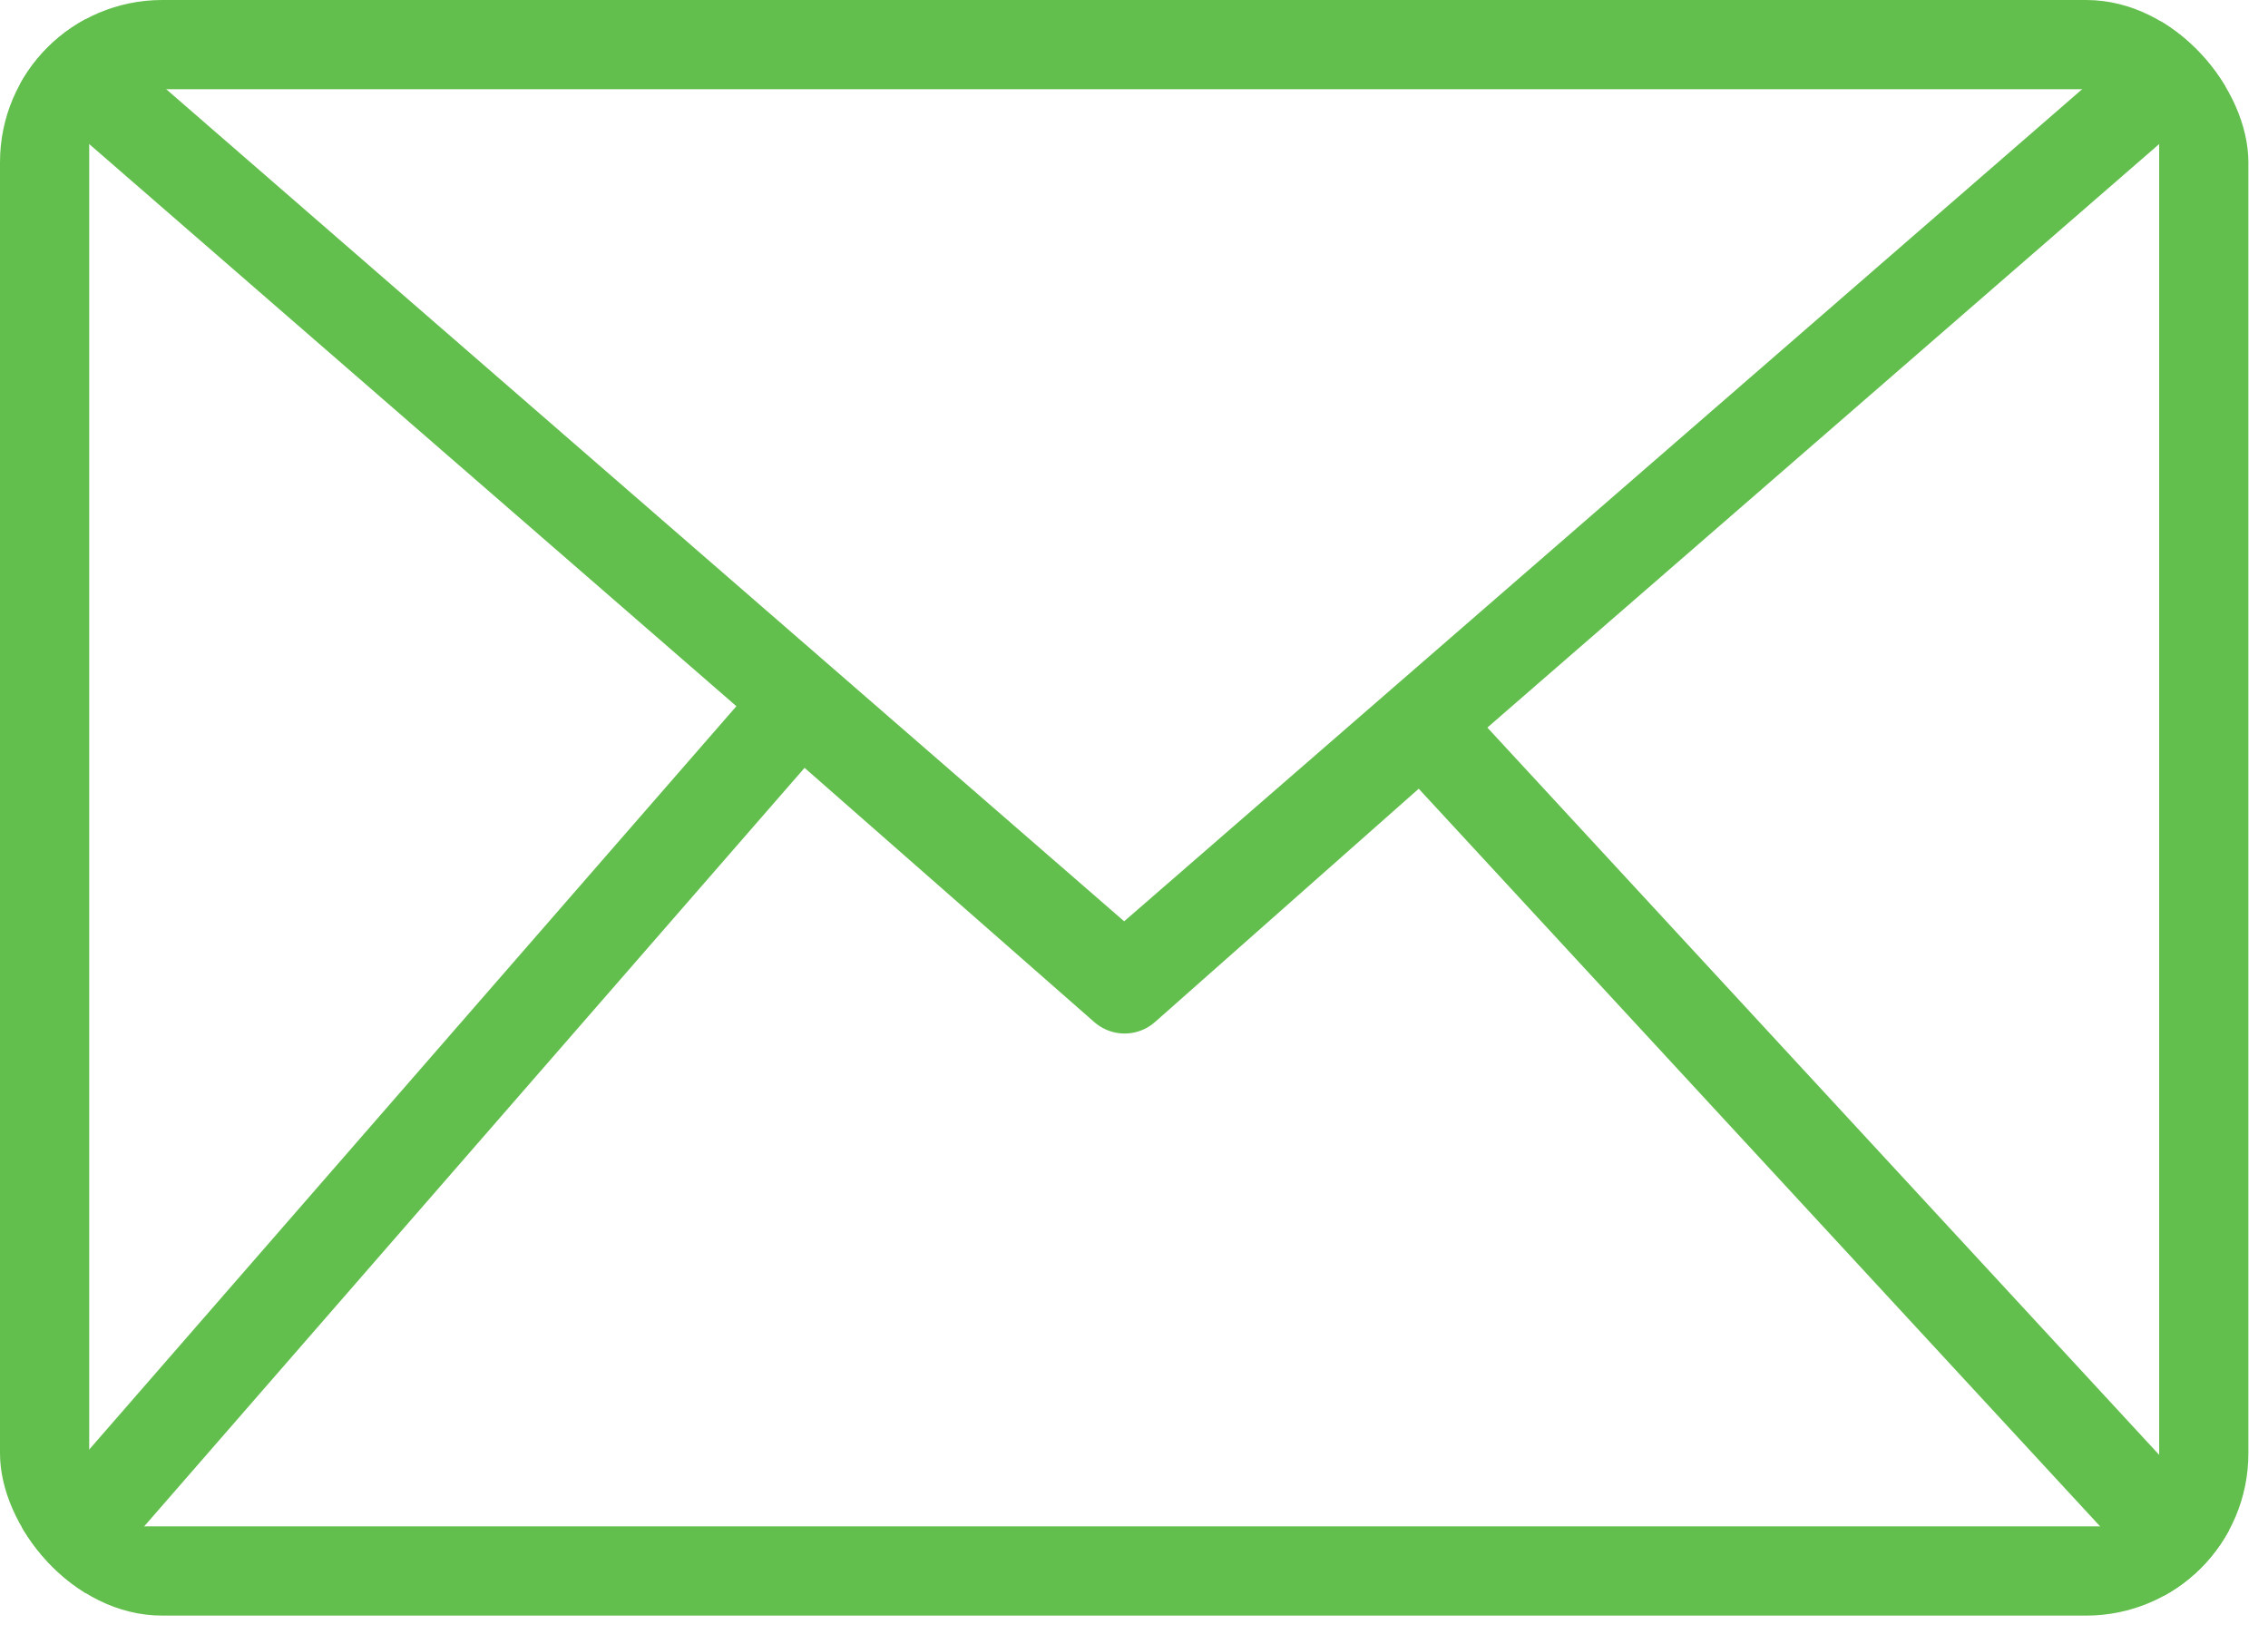
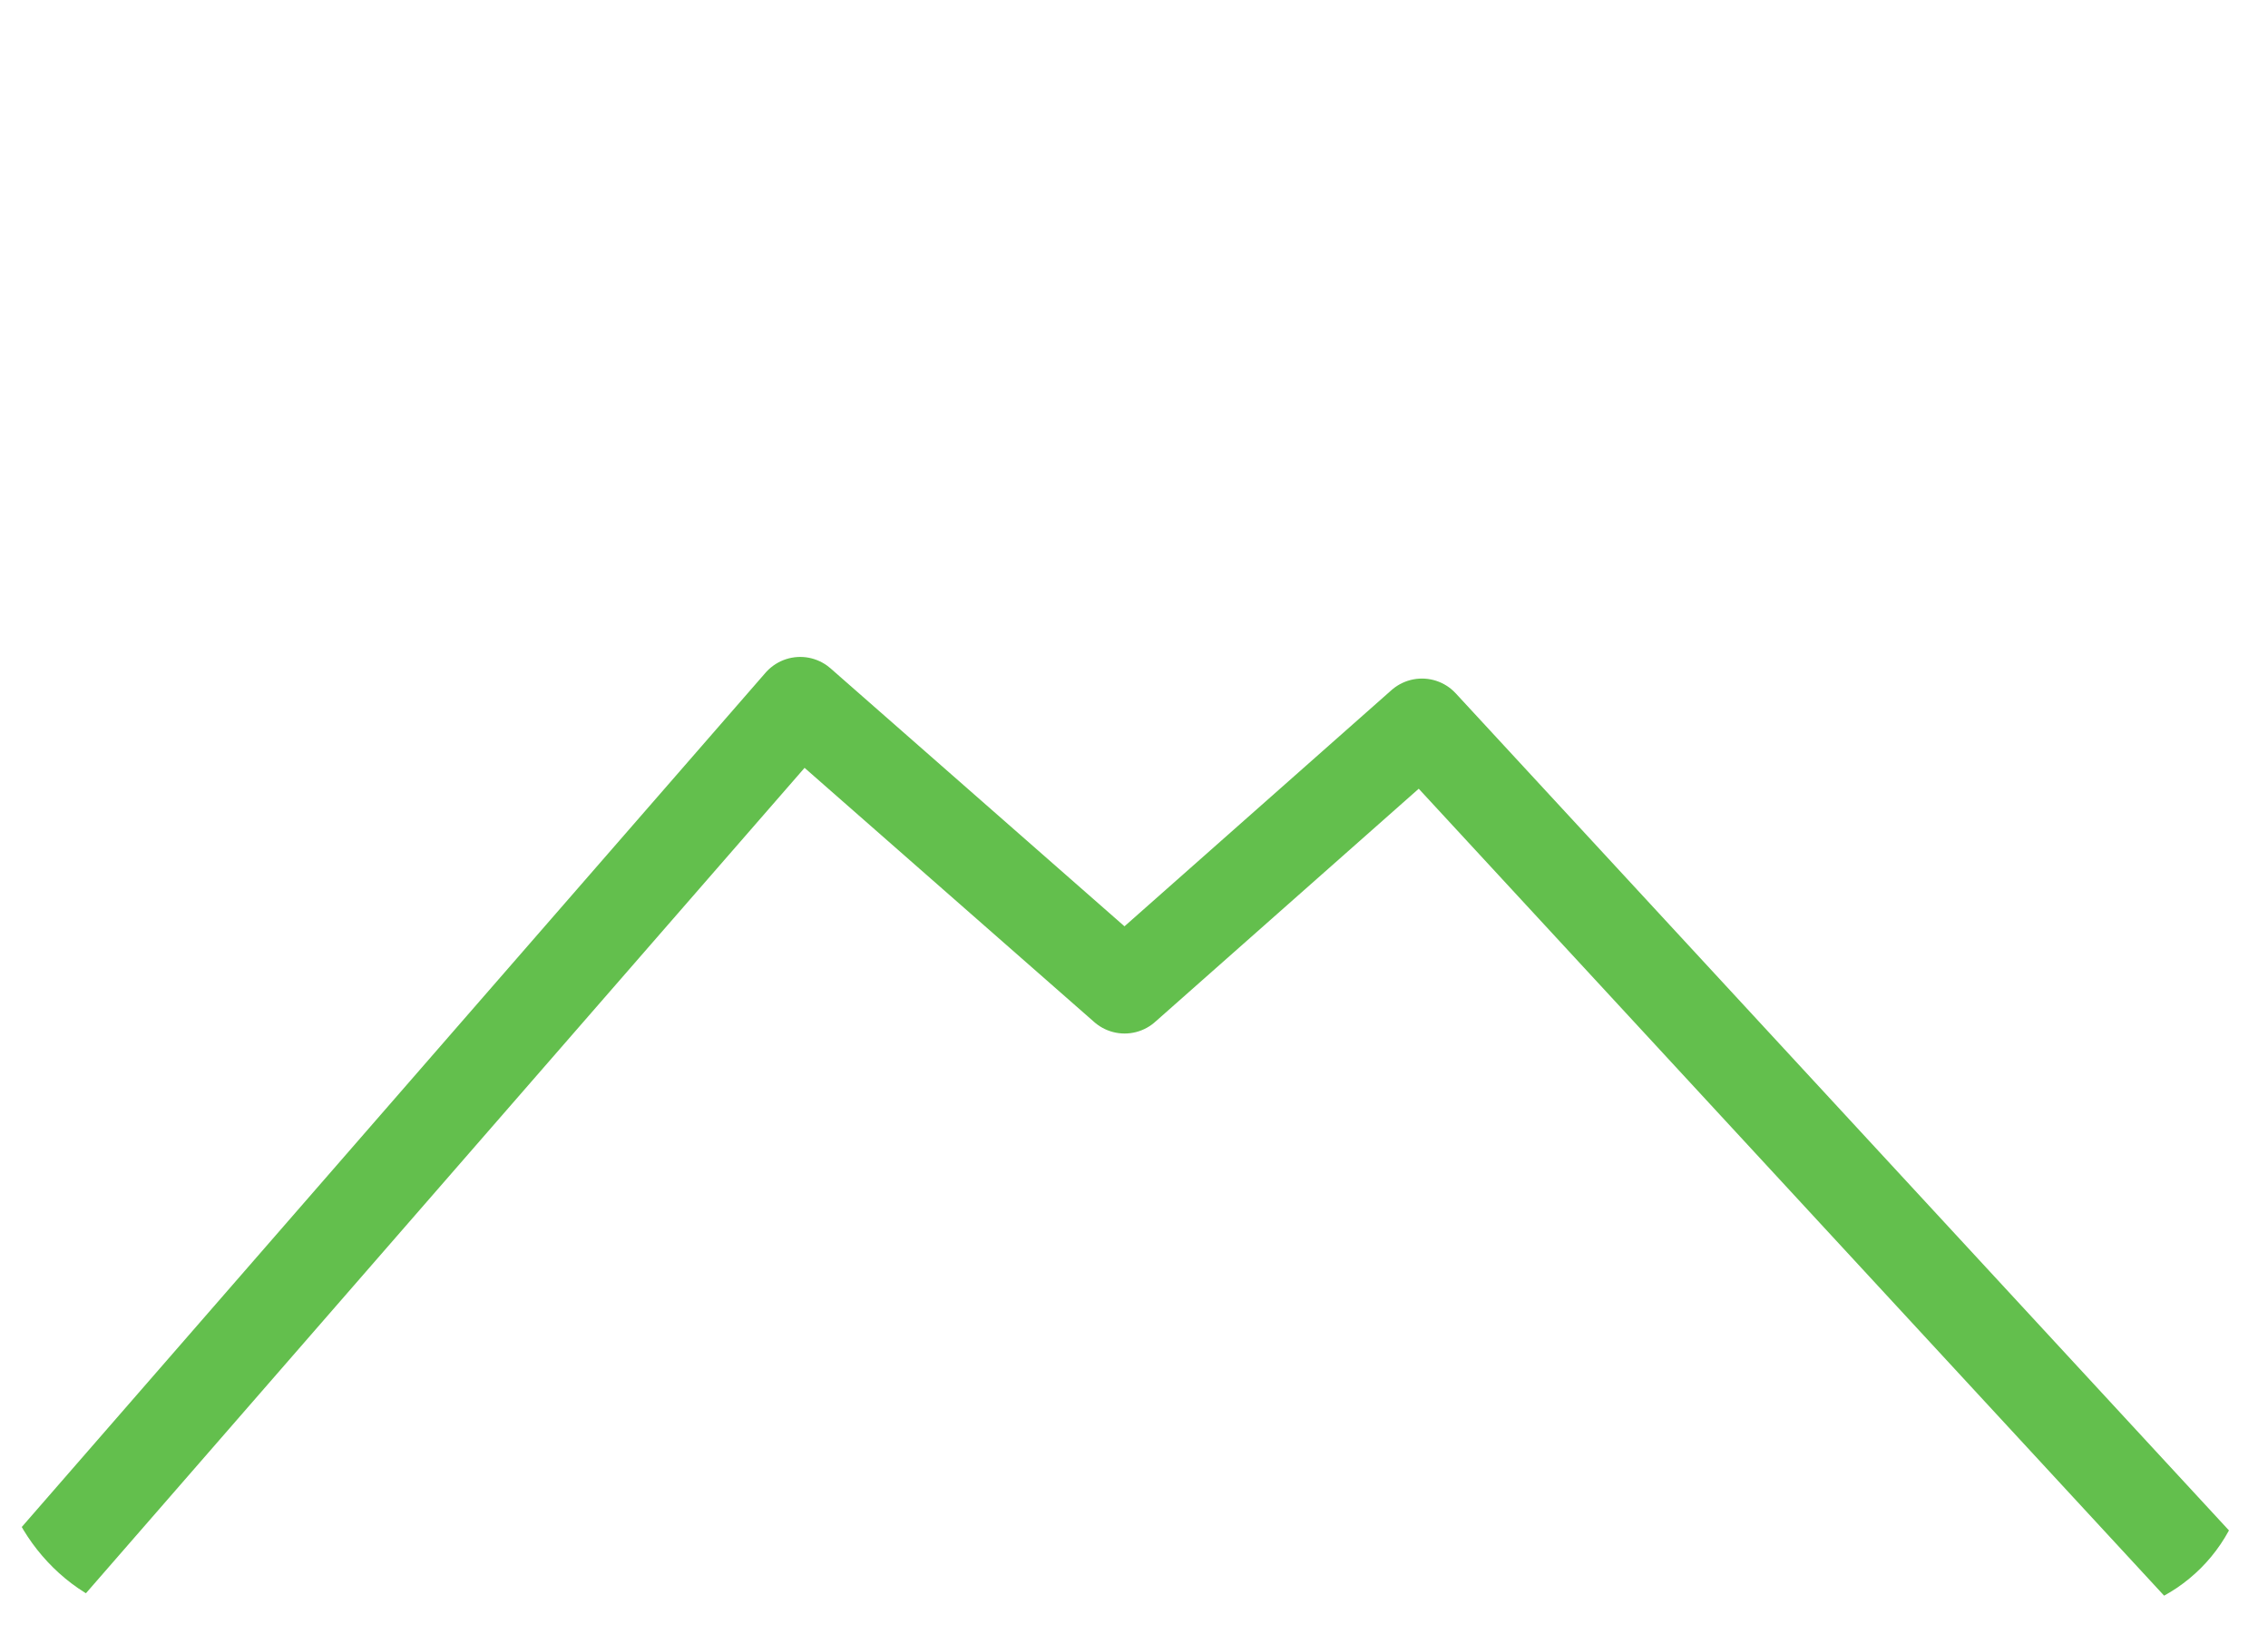
<svg xmlns="http://www.w3.org/2000/svg" width="69" height="50" viewBox="0 0 69 50" fill="none">
  <g clip-path="url(#clip0_7730_4108)">
    <path d="M1.315 47.831L24.345 21.382L34.214 30.042L43.261 22.04L67.087 47.831" stroke="#63BF4D" stroke-width="2.796" stroke-miterlimit="10" stroke-linecap="round" stroke-linejoin="round" />
-     <path d="M1.316 1.316L34.201 29.878L67.087 1.316" stroke="#63BF4D" stroke-width="2.796" stroke-miterlimit="10" stroke-linecap="round" stroke-linejoin="round" />
-     <path d="M67.087 1.316H1.316V47.831H67.087V1.316Z" stroke="#63BF4D" stroke-width="2.796" stroke-miterlimit="10" stroke-linecap="round" stroke-linejoin="round" />
  </g>
  <defs>
    <clipPath id="clip0_7730_4108">
      <rect width="68.403" height="49.147" rx="4.934" fill="white" />
    </clipPath>
  </defs>
</svg>